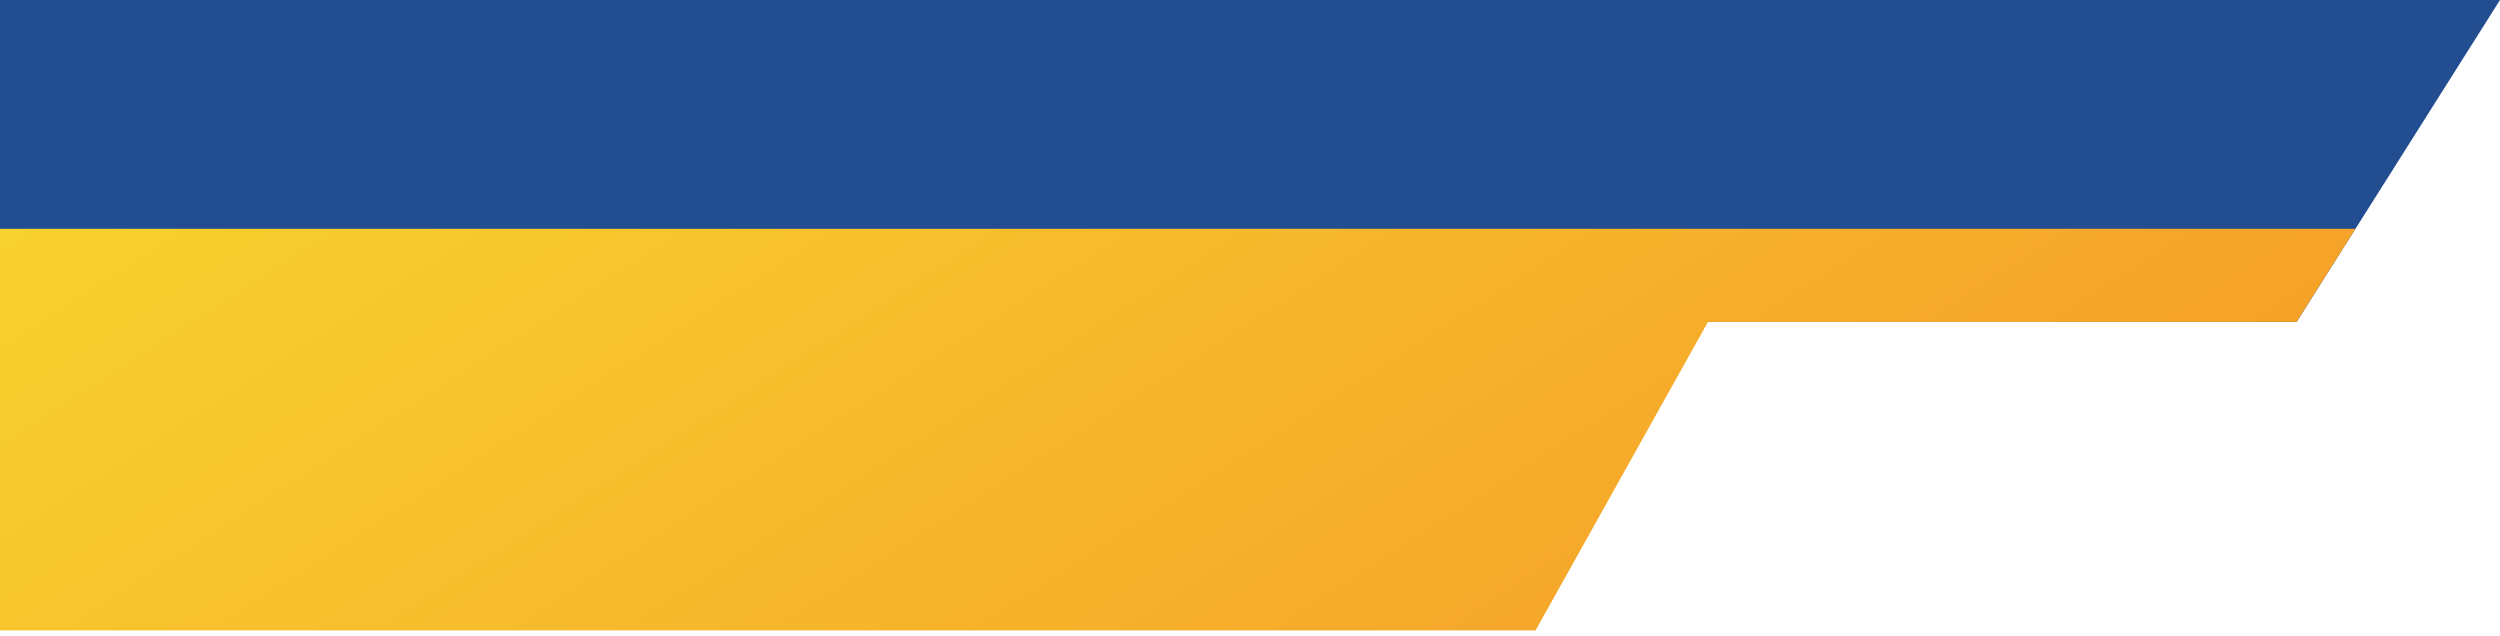
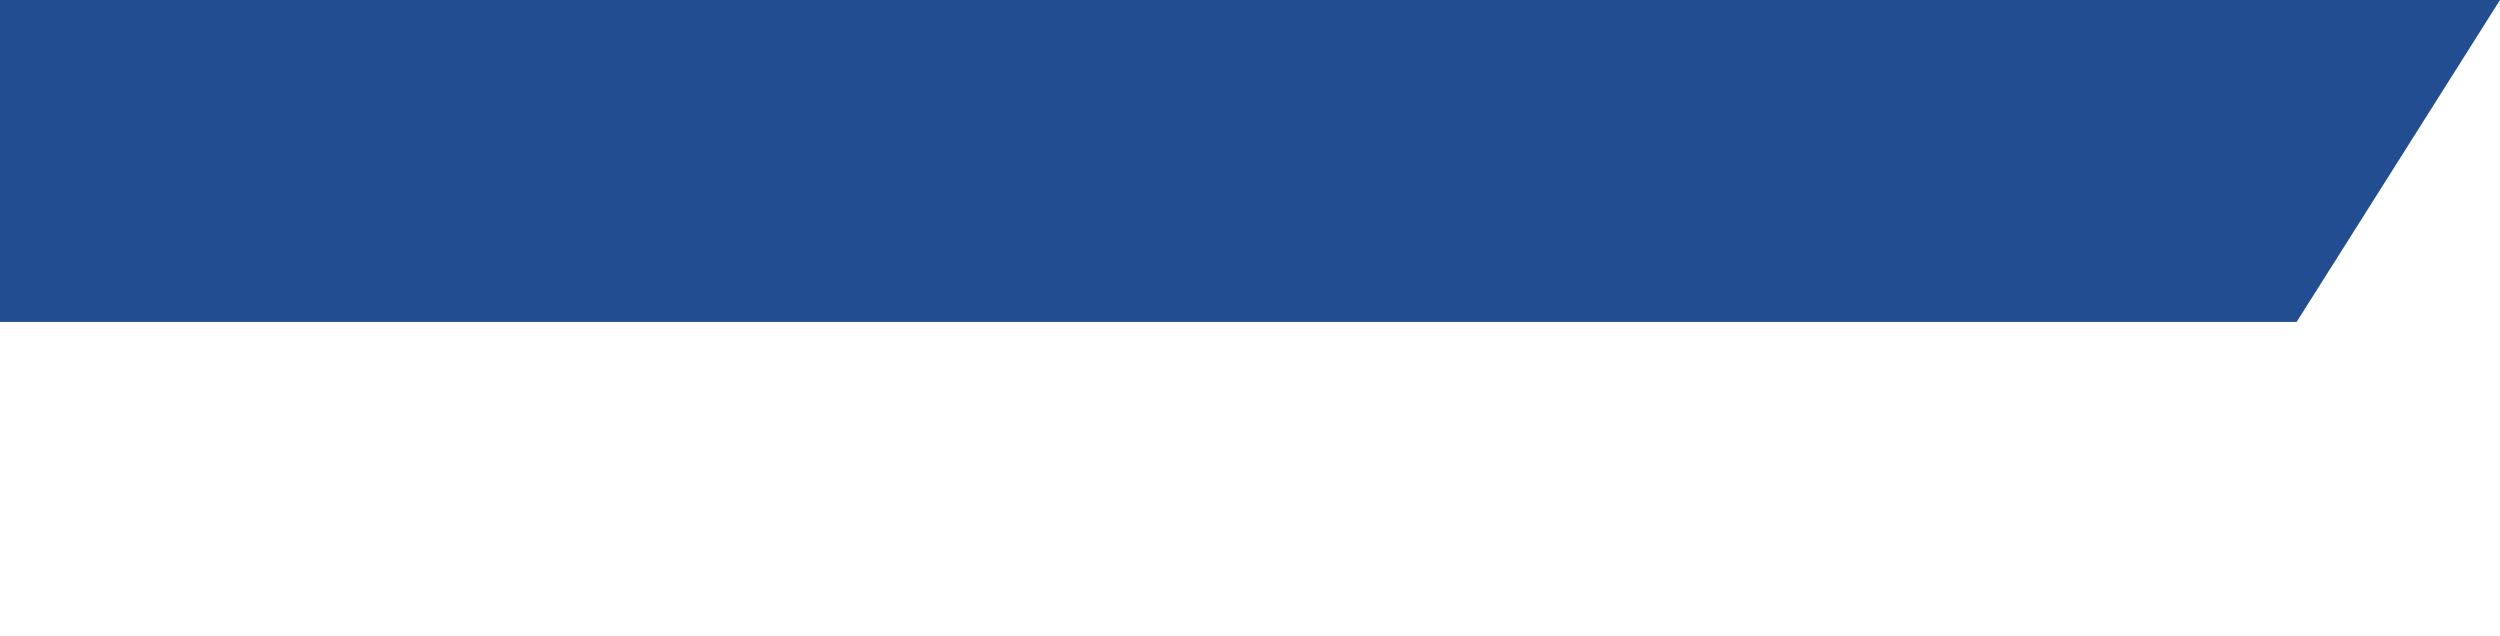
<svg xmlns="http://www.w3.org/2000/svg" width="232" height="59" viewBox="0 0 232 59" fill="none">
  <path d="M0 0V29.875H213.126L218.587 21.233L232 0L0 0Z" fill="#224D90" />
-   <path d="M0 29.875V29.942V58.5H142.5L158.5 29.875H213.124L218.586 21.233L0 21.233V29.875Z" fill="url(#paint0_linear_110_112)" />
  <defs>
    <linearGradient id="paint0_linear_110_112" x1="498" y1="29.082" x2="311.982" y2="-260.227" gradientUnits="userSpaceOnUse">
      <stop stop-color="#F26522" />
      <stop offset="1" stop-color="#F9ED32" />
    </linearGradient>
  </defs>
</svg>